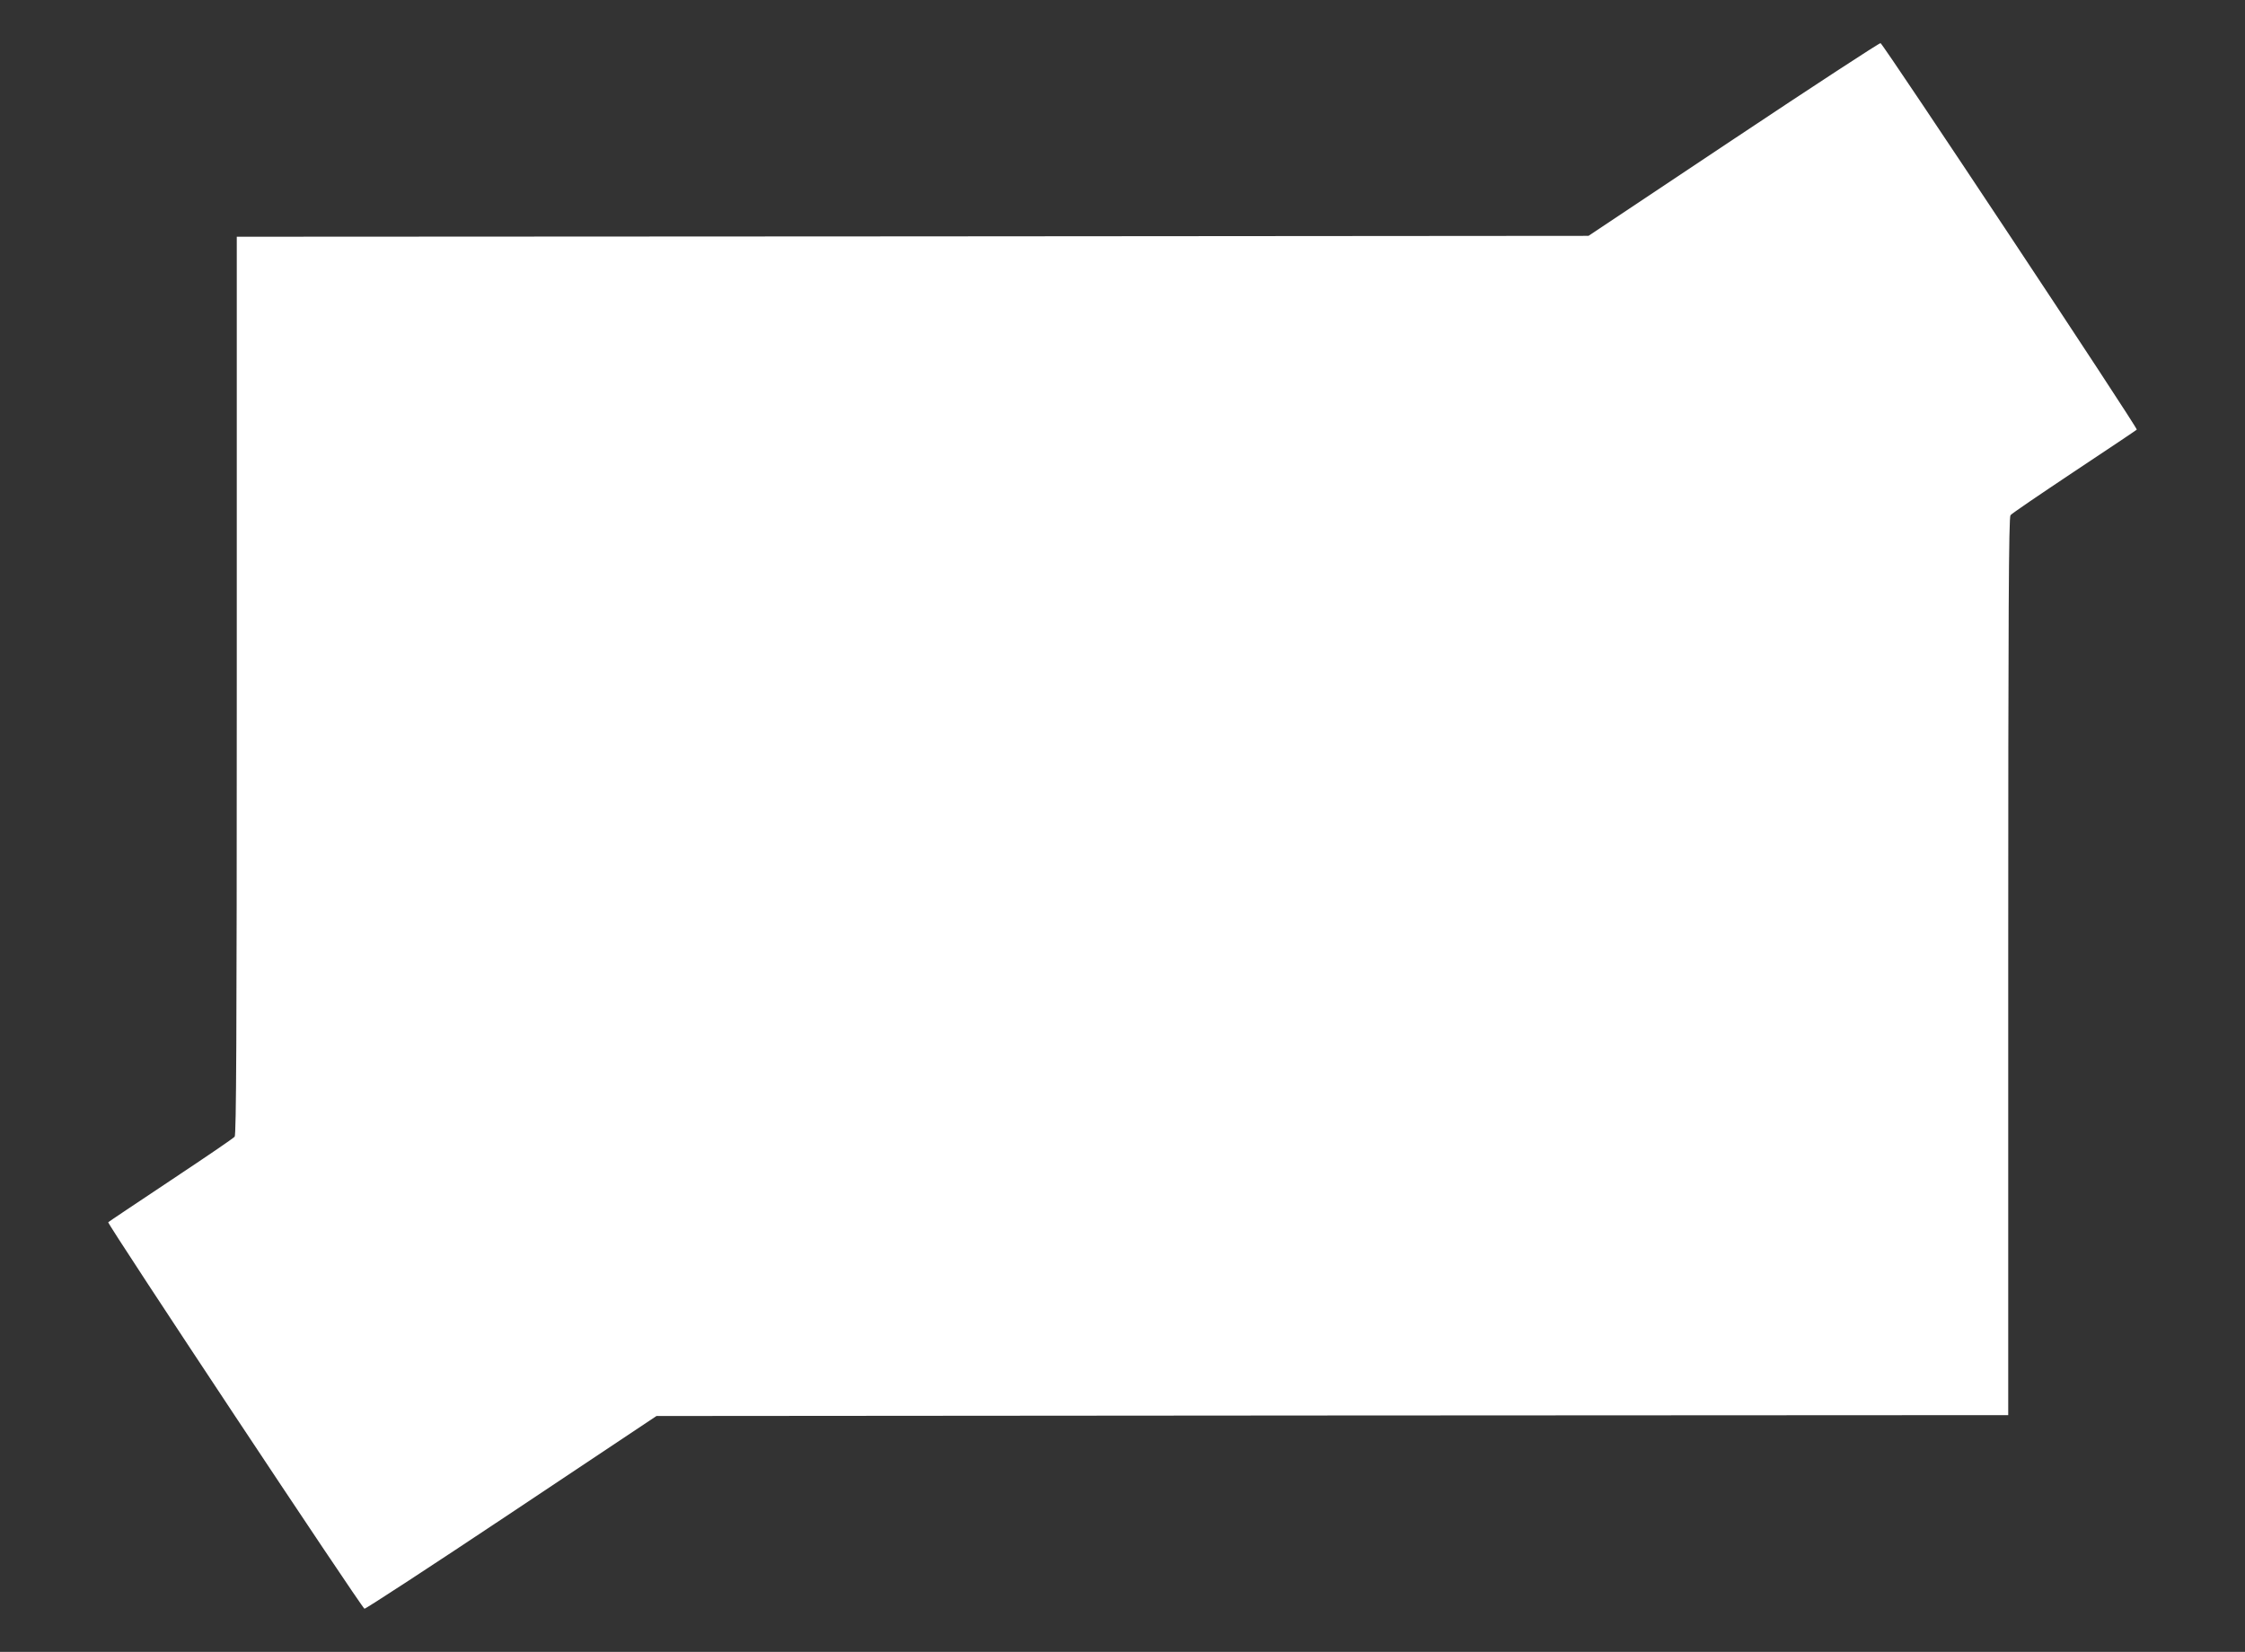
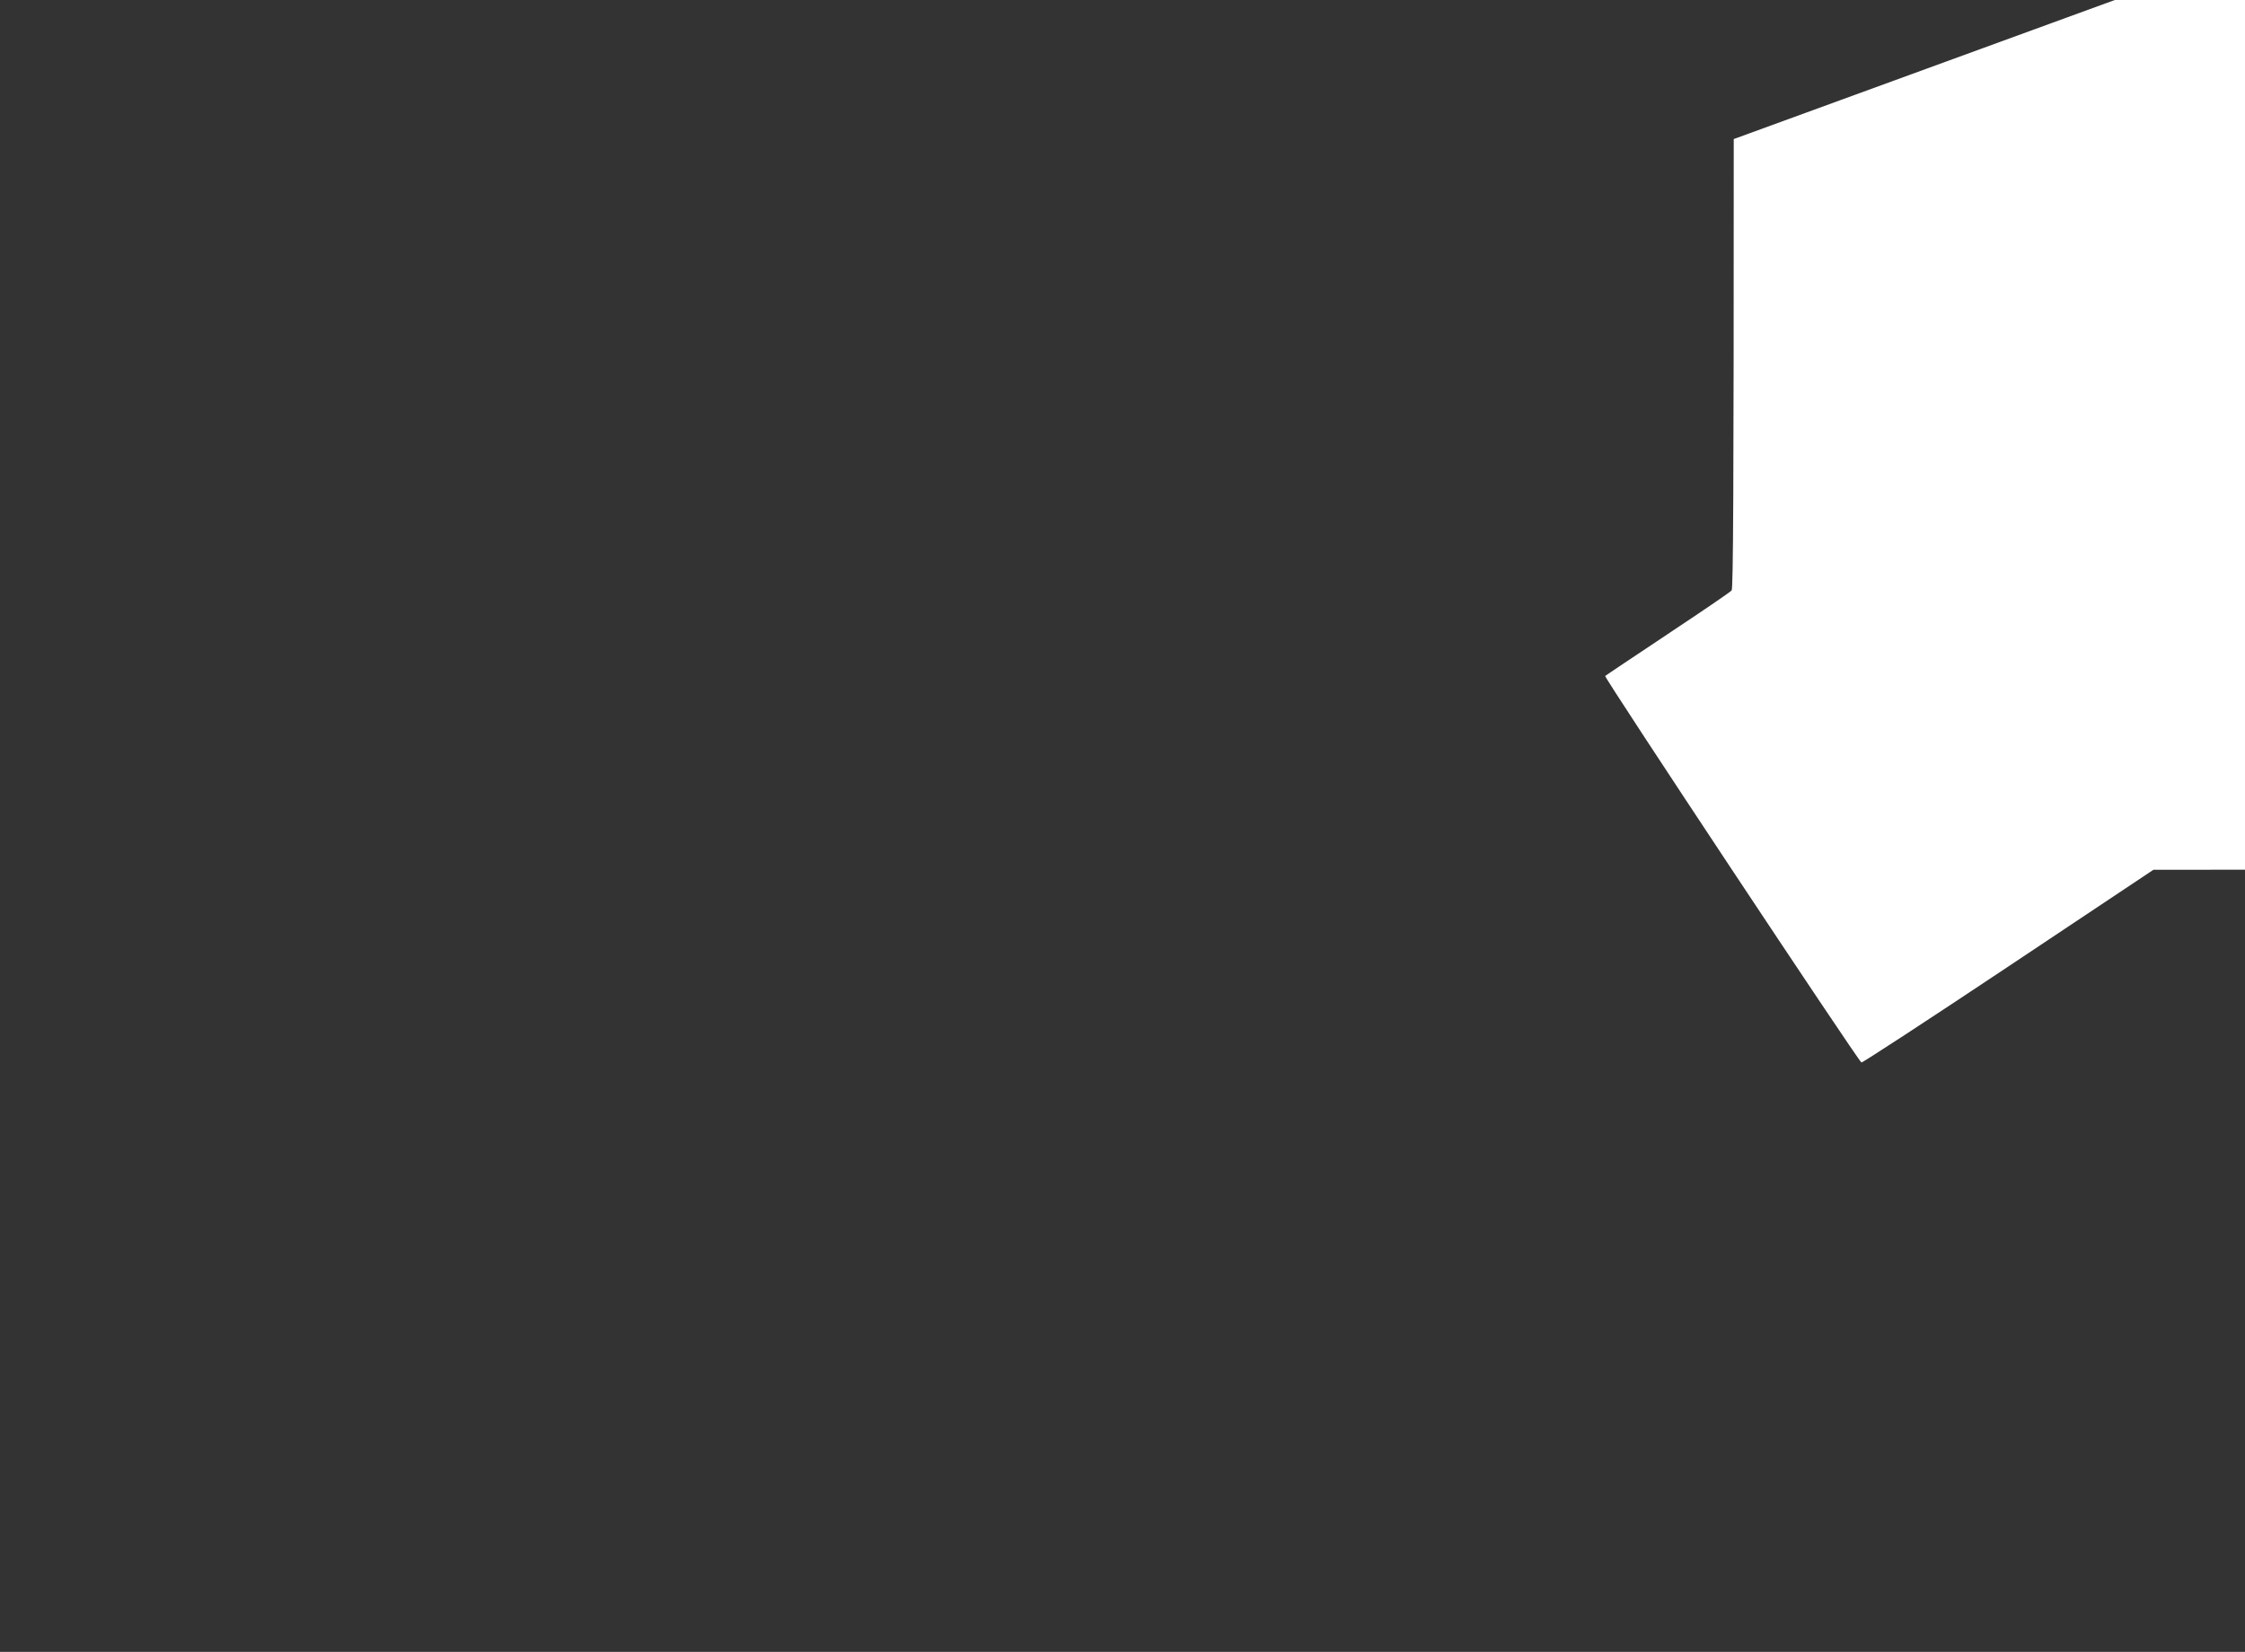
<svg xmlns="http://www.w3.org/2000/svg" version="1.0" width="1280pt" height="942pt" viewBox="0 0 1280 942" preserveAspectRatio="xMidYMid meet">
  <rect x="0" y="0" width="1280" height="942" fill="#333333" stroke="none" />
  <g transform="translate(0,942) scale(0.1,-0.1)" fill="#ffffff" stroke="none">
-     <path d="M9885 8627 l-828 -552 -3853 -3 -3854 -2 0 -2558 c0 -2031 -3 -2561 -12 -2574 -7 -9 -170 -120 -363 -248 -192 -128 -354 -236 -358 -240 -8 -7 1440 -2191 1461 -2204 4 -3 381 243 837 547 l828 552 3853 3 3854 2 0 2558 c0 2031 3 2561 13 2574 6 9 170 120 362 248 193 128 354 236 358 240 8 7 -1440 2191 -1461 2204 -4 3 -381 -243 -837 -547z" />
+     <path d="M9885 8627 c0 -2031 -3 -2561 -12 -2574 -7 -9 -170 -120 -363 -248 -192 -128 -354 -236 -358 -240 -8 -7 1440 -2191 1461 -2204 4 -3 381 243 837 547 l828 552 3853 3 3854 2 0 2558 c0 2031 3 2561 13 2574 6 9 170 120 362 248 193 128 354 236 358 240 8 7 -1440 2191 -1461 2204 -4 3 -381 -243 -837 -547z" />
  </g>
</svg>